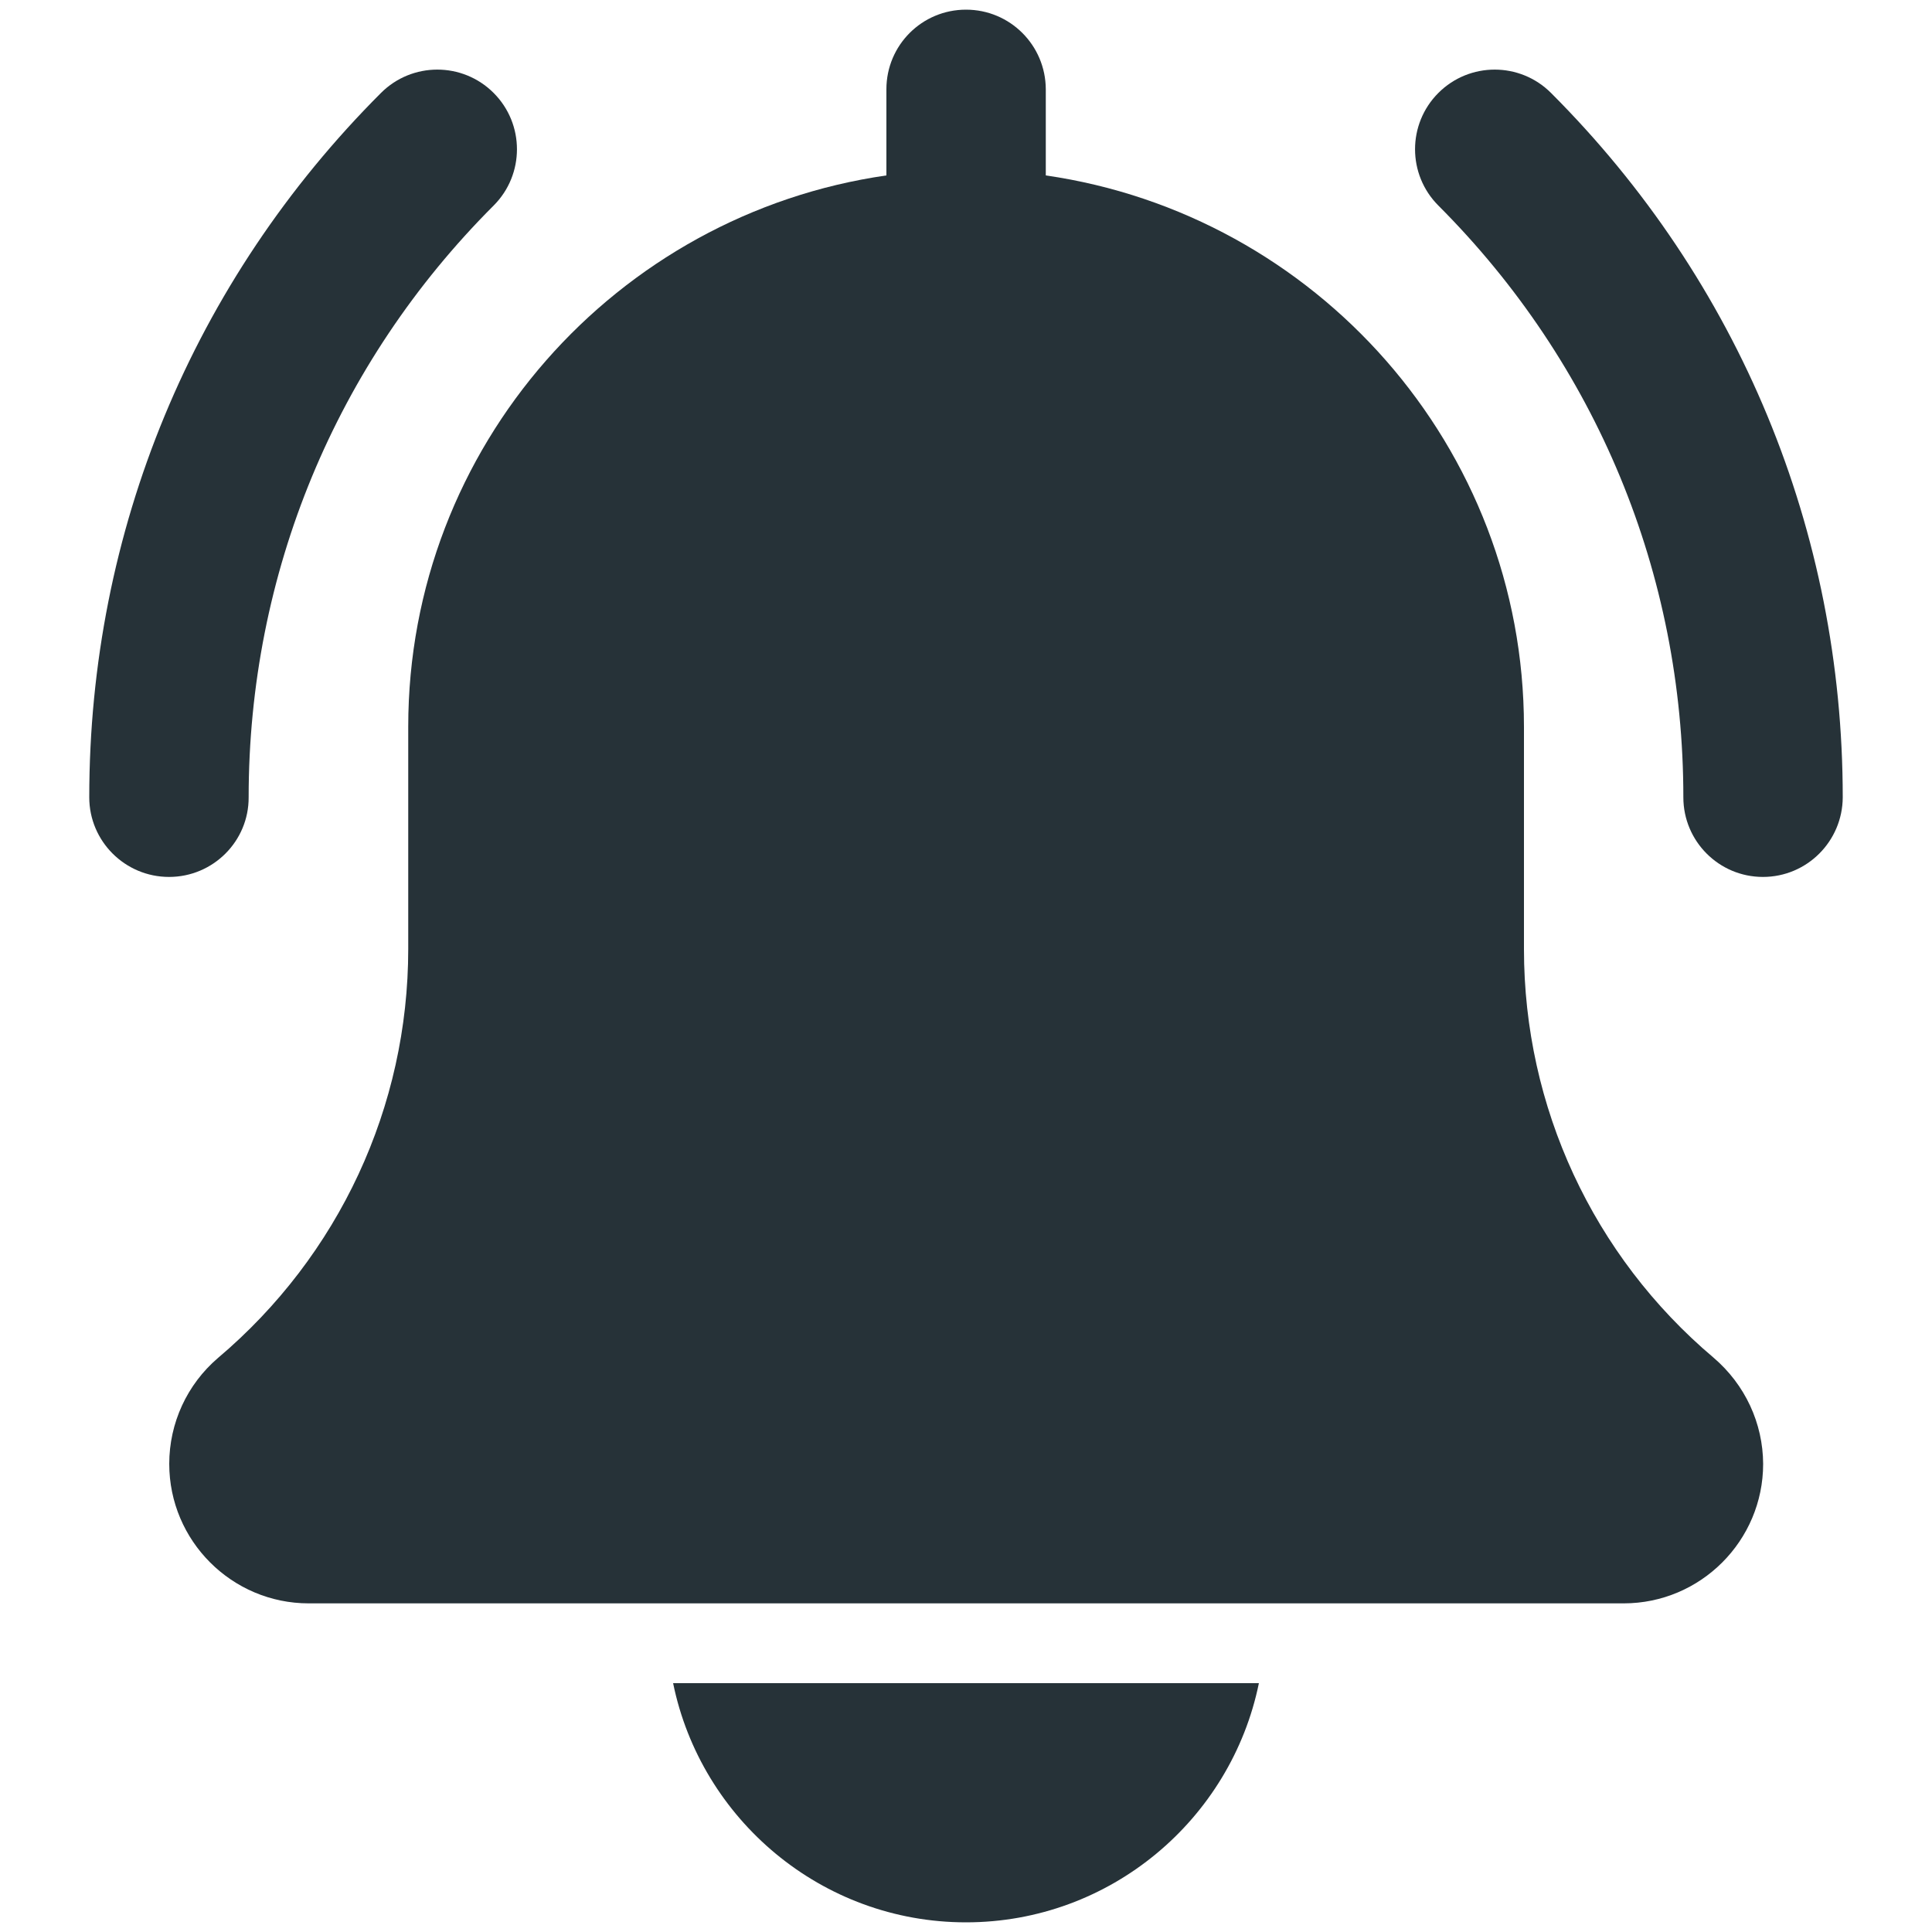
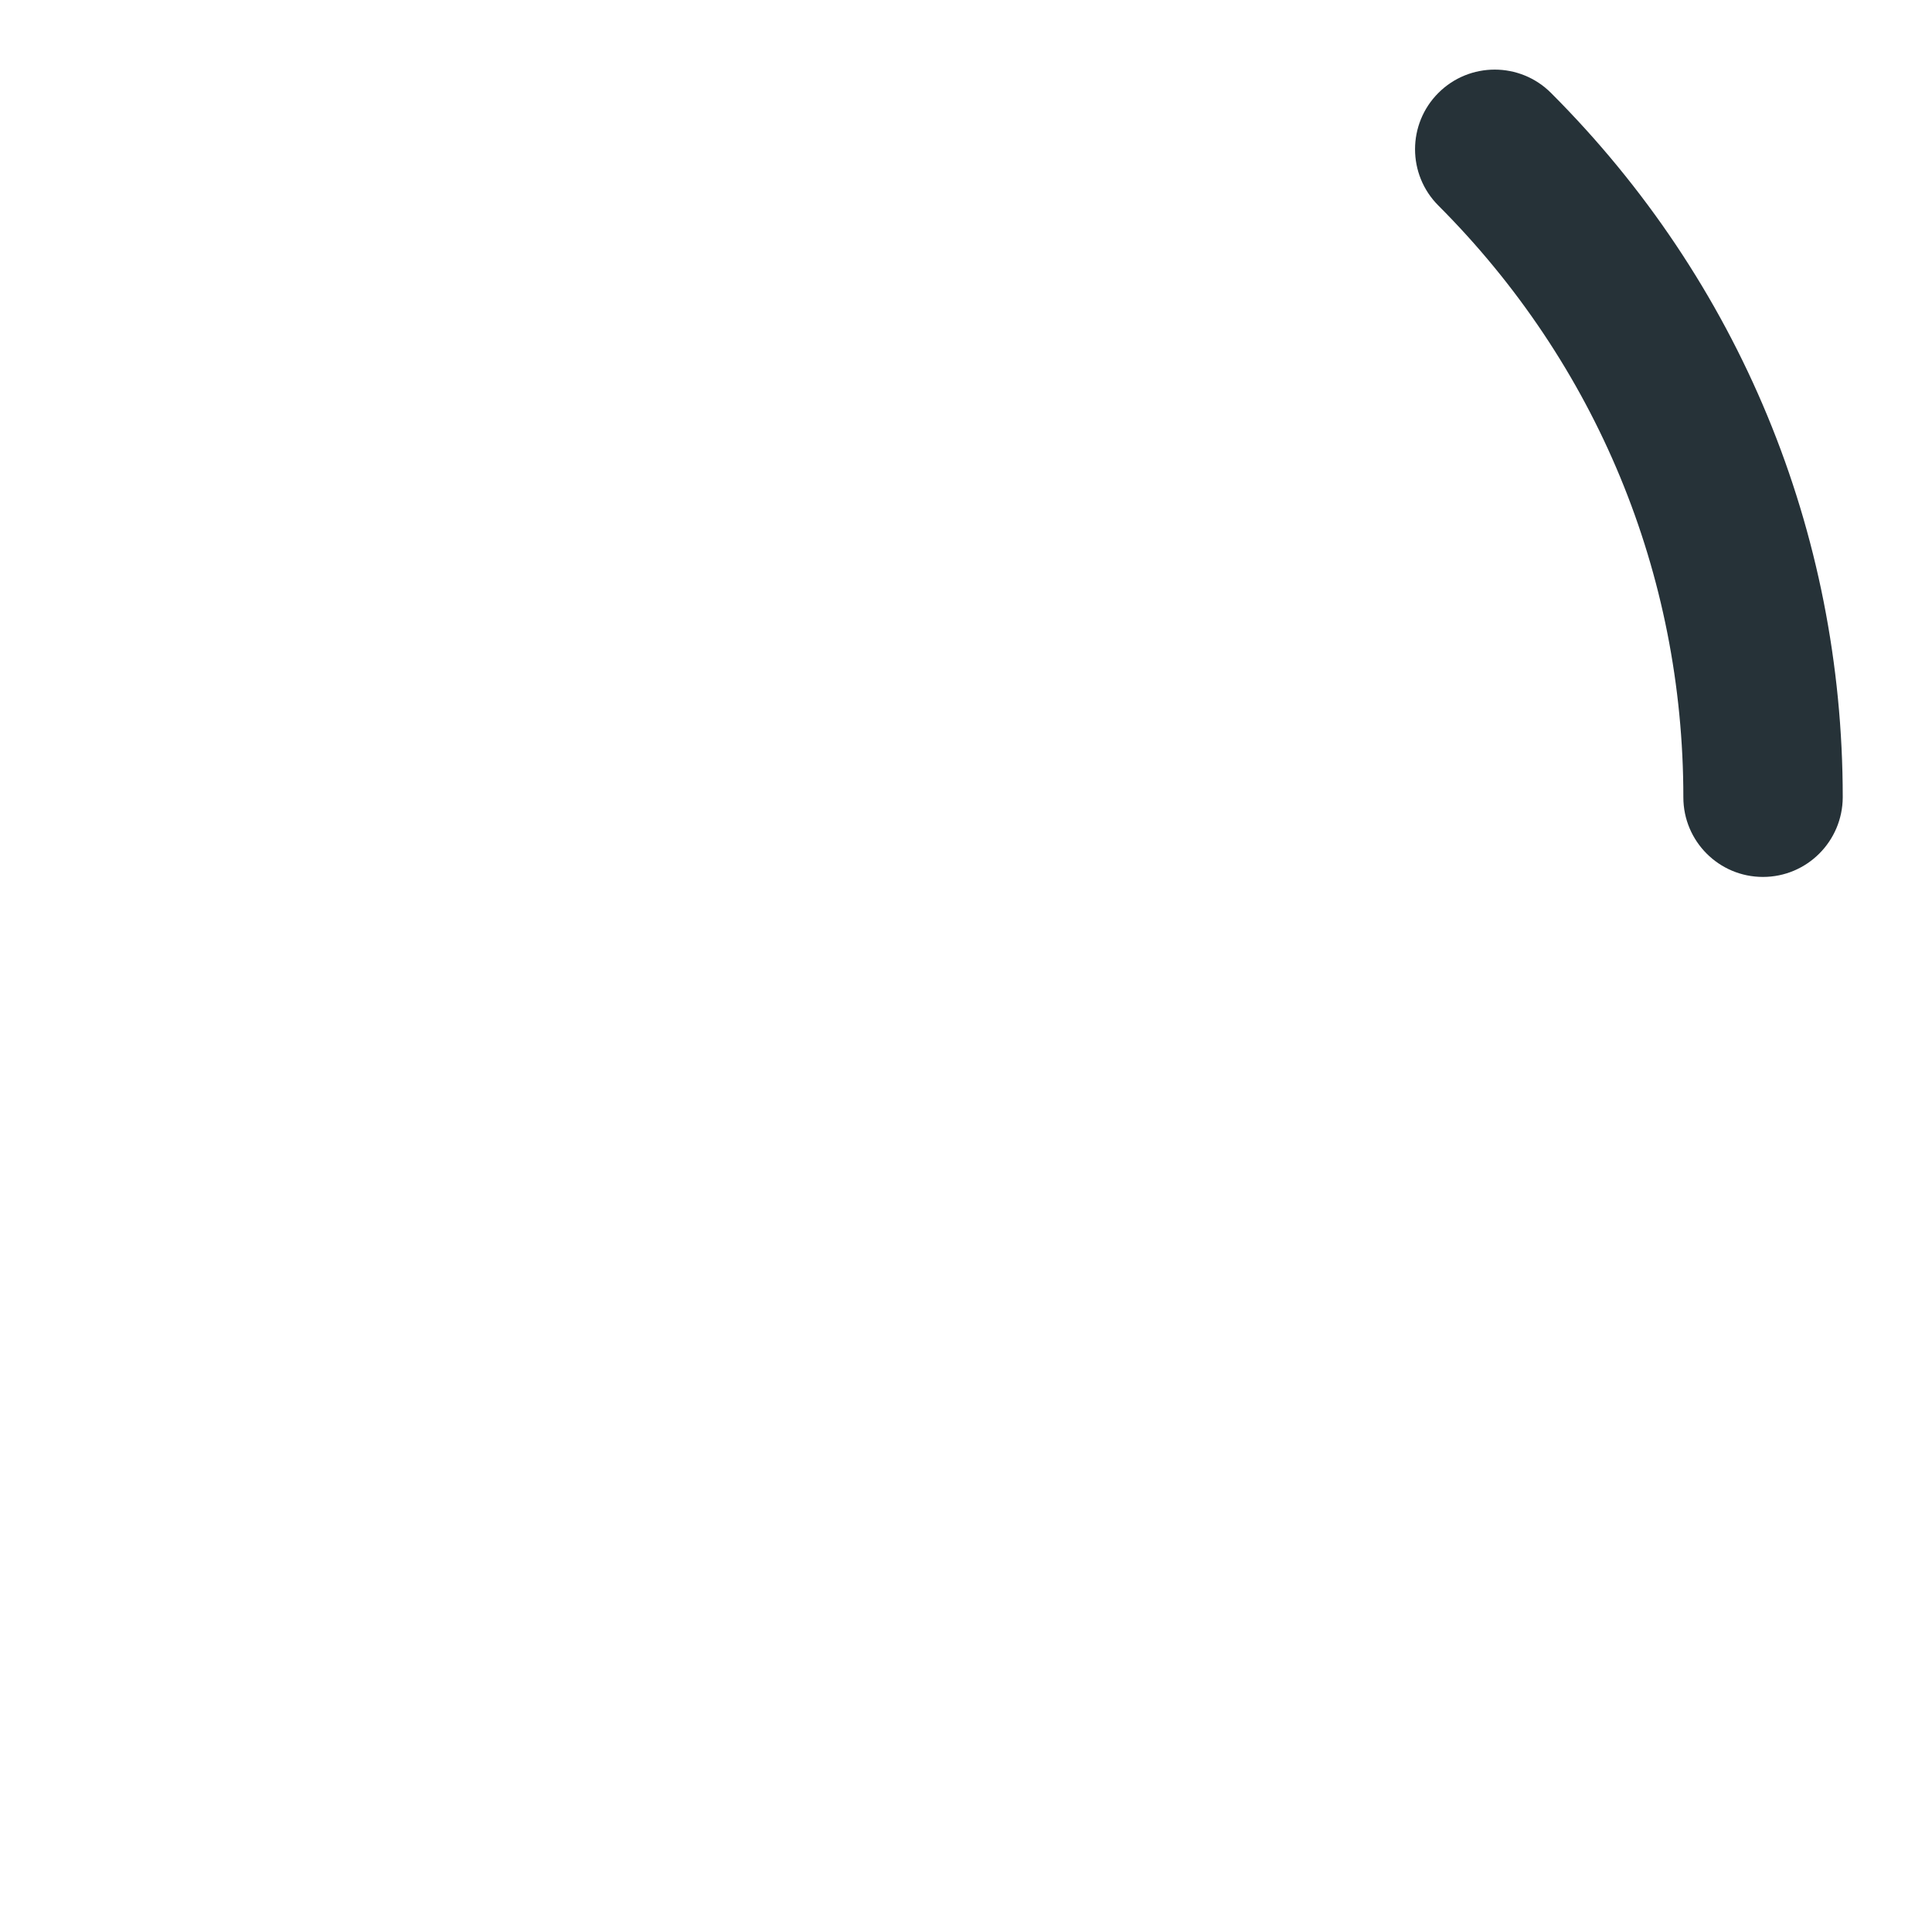
<svg xmlns="http://www.w3.org/2000/svg" version="1.1" id="Layer_4" x="0px" y="0px" viewBox="0 0 1000 1000" style="enable-background:new 0 0 1000 1000;" xml:space="preserve">
  <style type="text/css">
	.st0{fill:#263238;}
</style>
  <g>
    <g>
      <path class="st0" d="M912.5,453.9c-22.8,0-41.2-18.5-41.2-41.2c0-115.7-45-224.4-126.8-306.3c-16.1-16.1-16.1-42.2,0-58.3    s42.2-16.1,58.3,0c97.4,97.4,151,226.9,151,364.6C953.7,435.4,935.3,453.9,912.5,453.9L912.5,453.9z" />
    </g>
    <g>
-       <path class="st0" d="M87.5,453.9c-22.8,0-41.3-18.5-41.3-41.2c0-137.7,53.6-267.2,151-364.6c16.1-16.1,42.2-16.1,58.3,0    s16.1,42.2,0,58.3c-81.8,81.8-126.8,190.6-126.8,306.3C128.8,435.4,110.3,453.9,87.5,453.9z" />
-     </g>
+       </g>
    <g>
-       <path class="st0" d="M886.9,702.7c-62.4-52.7-98.1-129.8-98.1-211.4v-115c0-145.2-107.8-265.3-247.5-285.5V46.2    C541.2,23.4,522.8,5,500,5c-22.8,0-41.2,18.4-41.2,41.2v44.6C319,110.9,211.3,231.1,211.3,376.2v115c0,81.6-35.8,158.7-98.5,211.7    c-16,13.7-25.2,33.7-25.2,54.8c0,39.8,32.4,72.2,72.2,72.2h680.6c39.8,0,72.2-32.4,72.2-72.2C912.5,736.7,903.3,716.7,886.9,702.7    z" />
-       <path class="st0" d="M500,995c74.7,0,137.2-53.3,151.6-123.8H348.4C362.8,941.7,425.3,995,500,995z" />
-     </g>
+       </g>
  </g>
</svg>